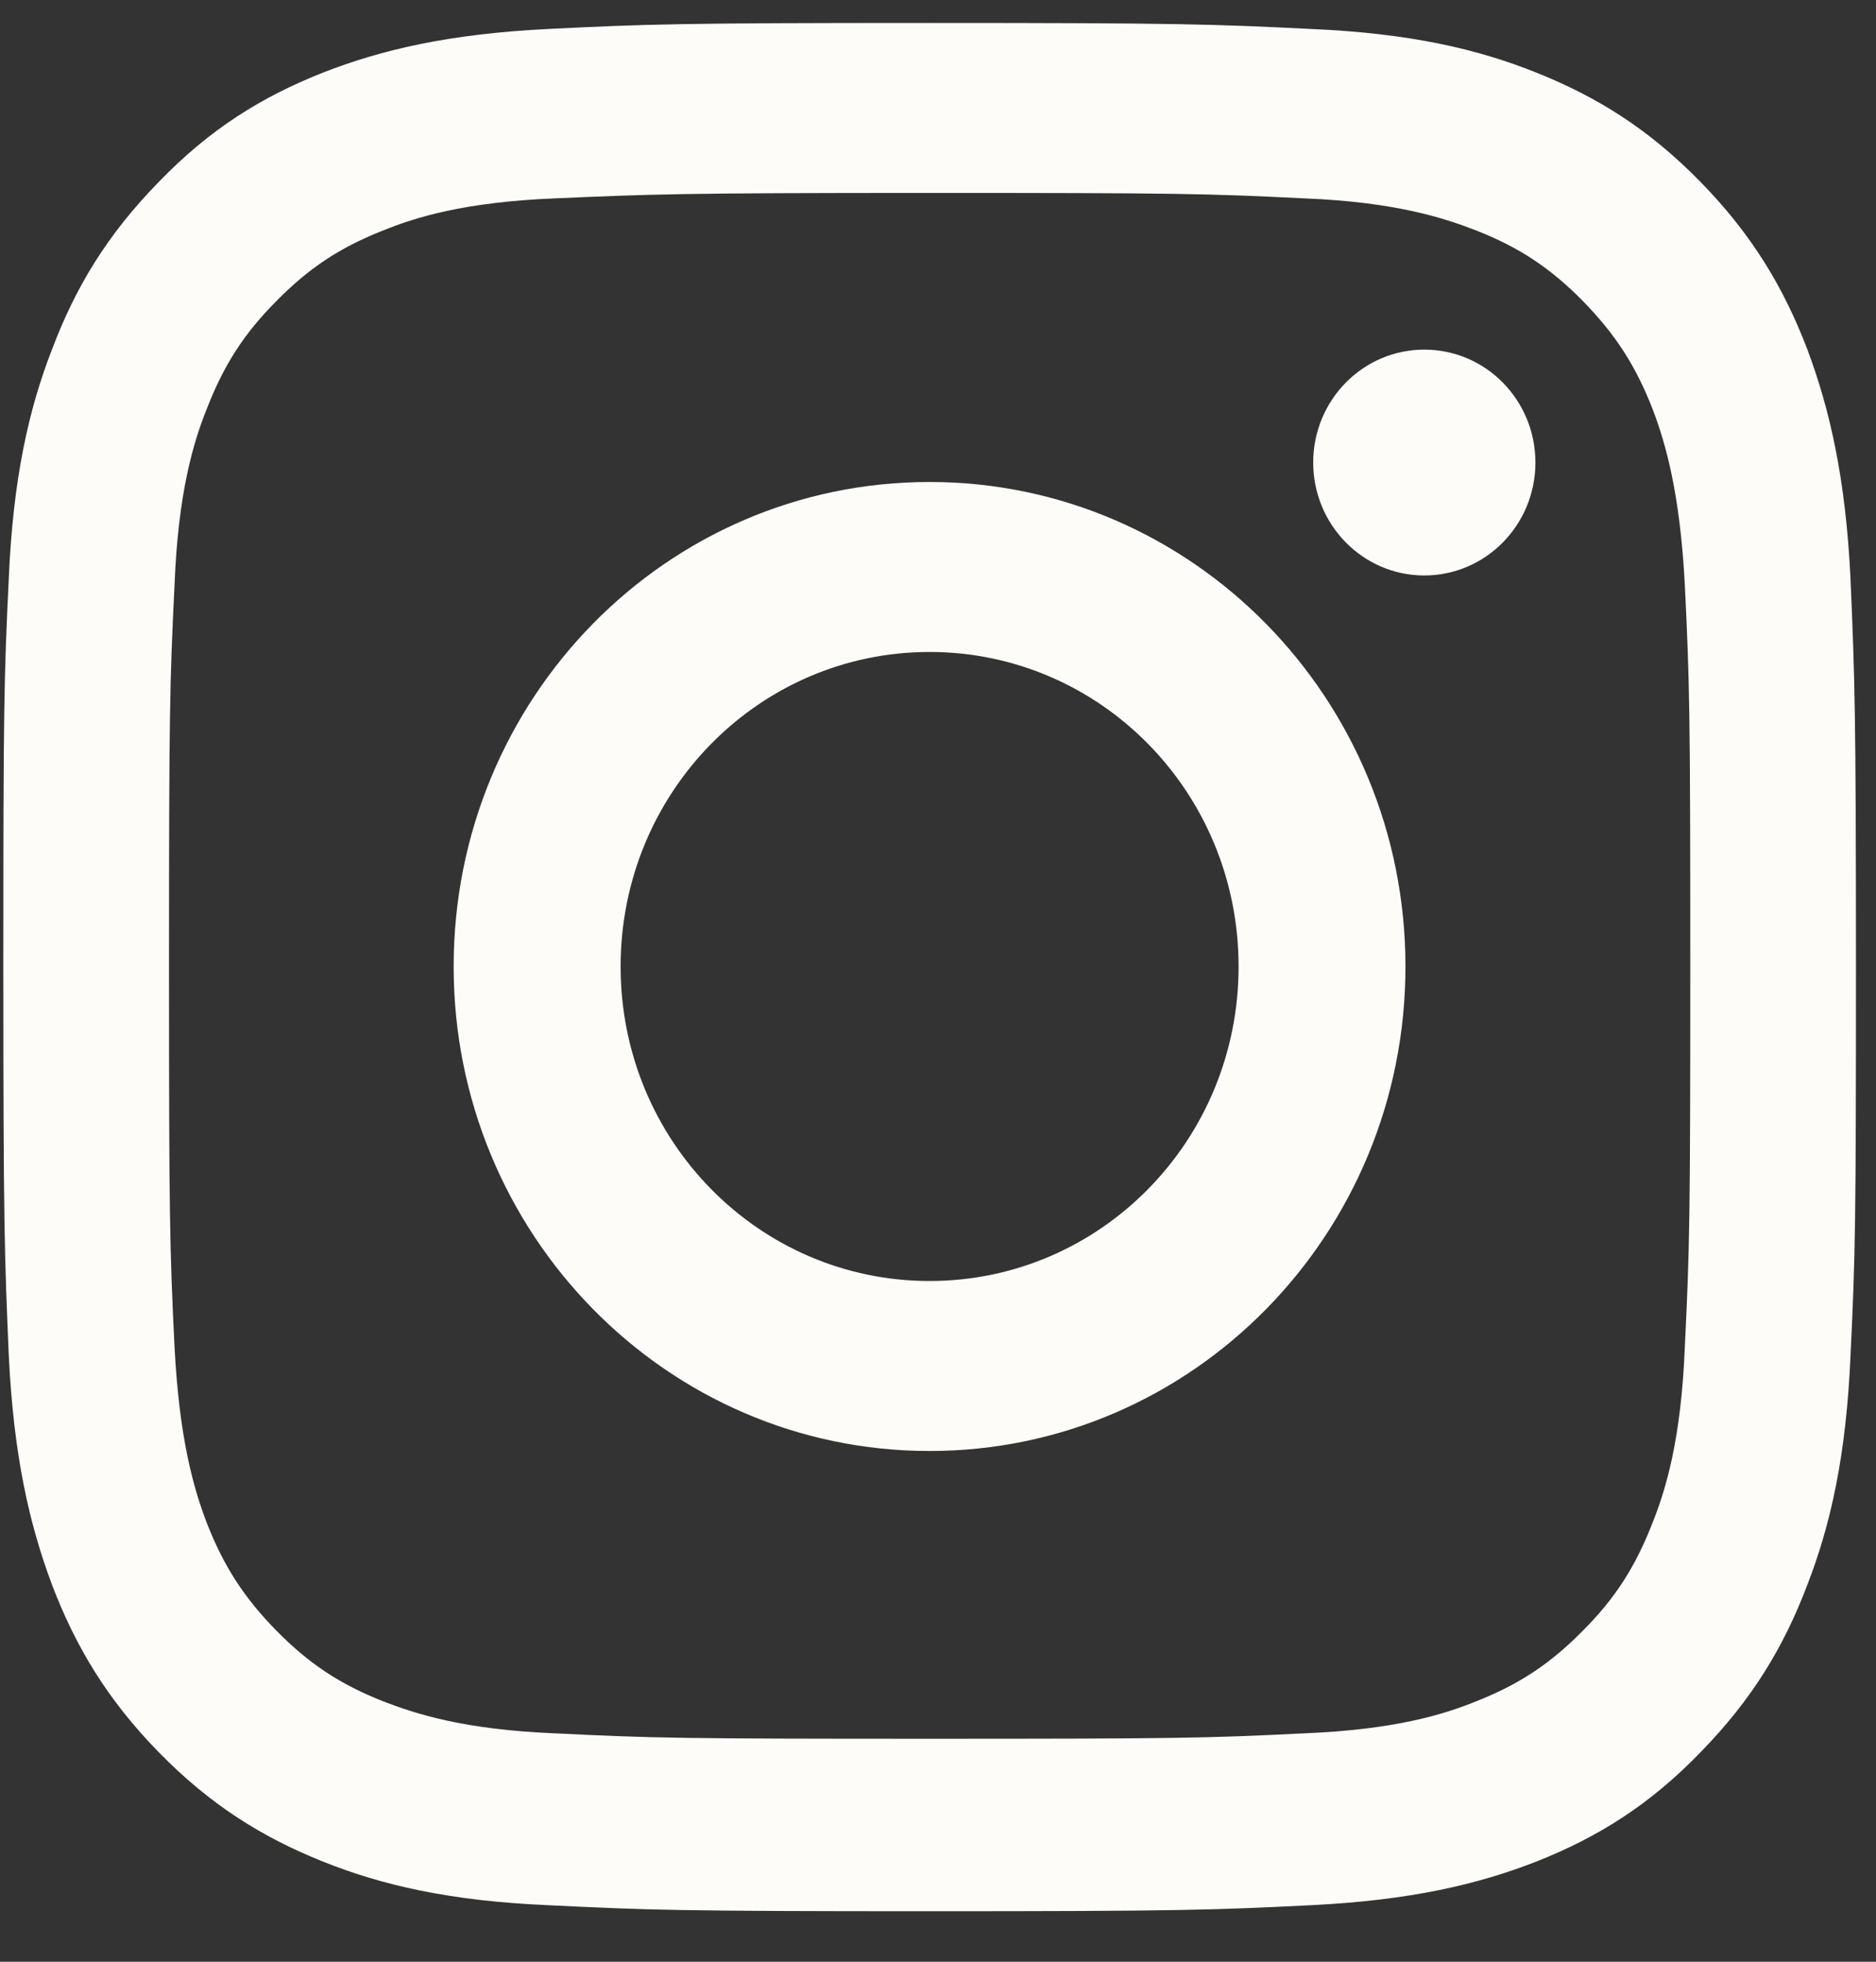
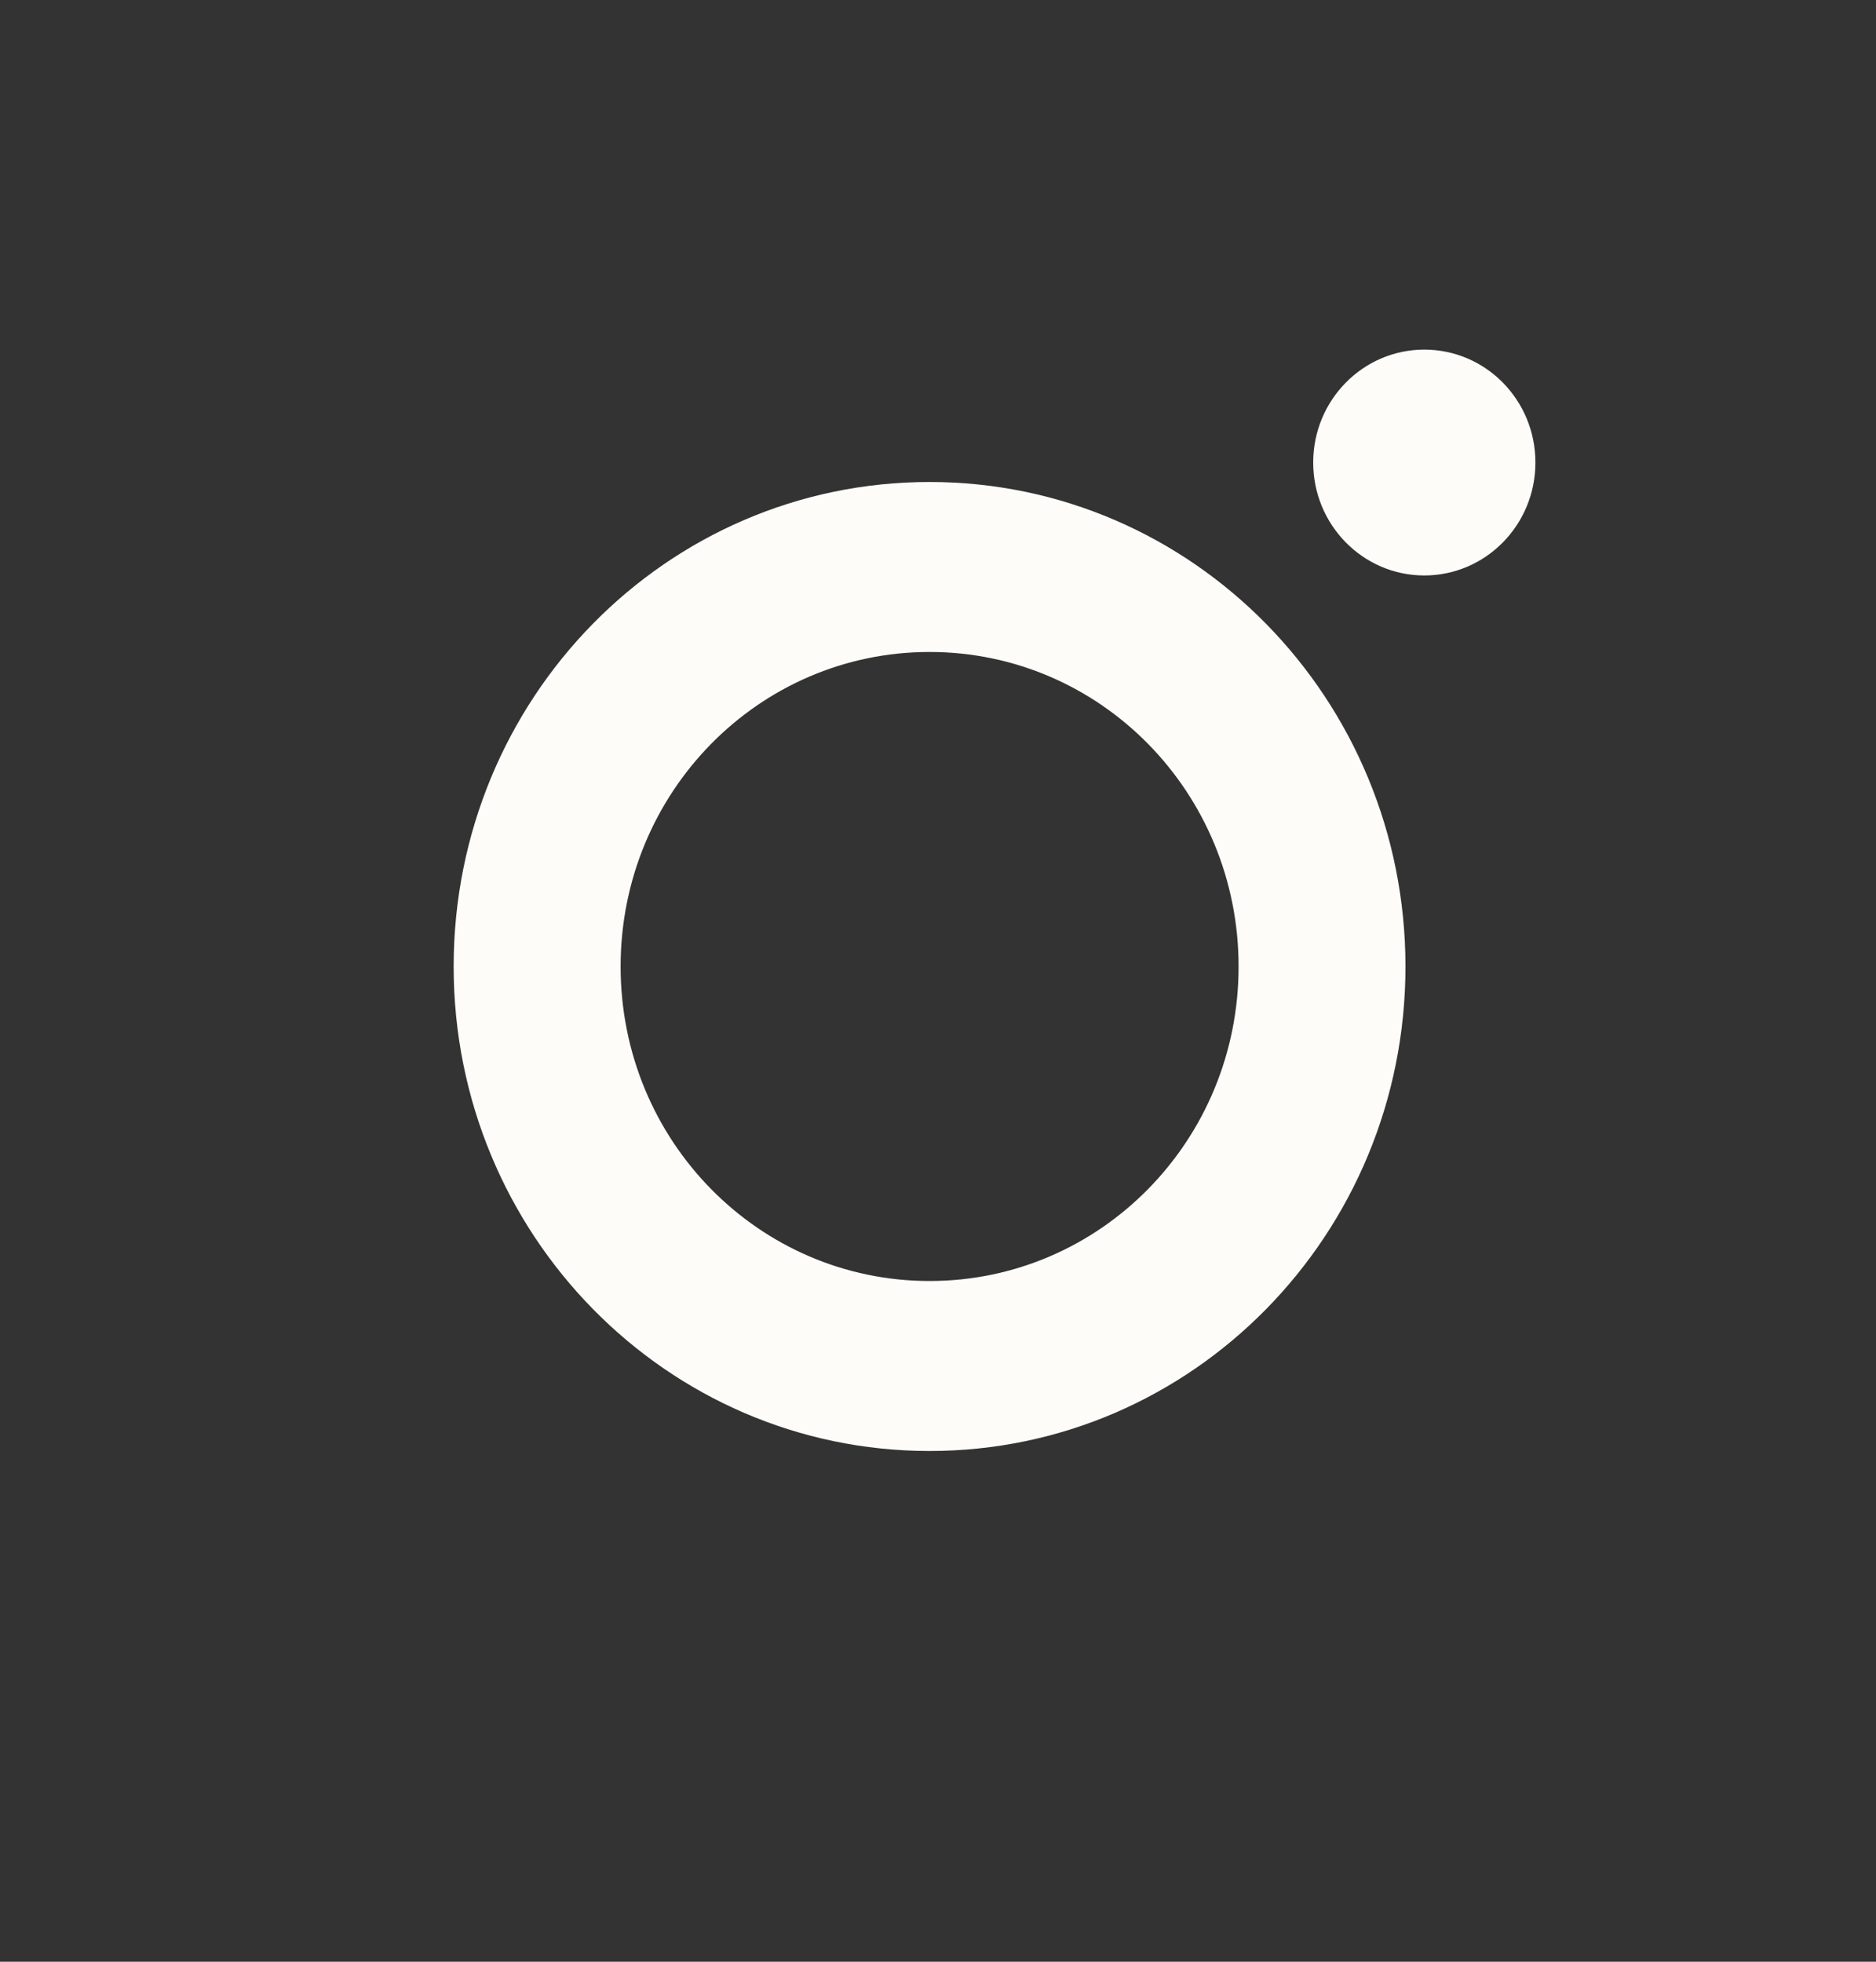
<svg xmlns="http://www.w3.org/2000/svg" width="22" height="23" viewBox="0 0 22 23" fill="none">
  <rect x="0" y="0" width="22" height="23" fill="#333333" stroke="none" />
-   <path d="M10.902 2.262C13.806 2.262 14.148 2.269 15.301 2.326C16.362 2.369 16.931 2.554 17.316 2.704C17.821 2.903 18.184 3.145 18.562 3.529C18.939 3.914 19.181 4.284 19.38 4.796C19.53 5.188 19.701 5.772 19.758 6.854C19.815 8.021 19.822 8.37 19.822 11.324C19.822 14.278 19.815 14.627 19.758 15.795C19.715 16.87 19.537 17.46 19.38 17.852C19.181 18.364 18.946 18.735 18.562 19.119C18.184 19.503 17.821 19.745 17.316 19.945C16.931 20.102 16.355 20.279 15.301 20.322C14.155 20.379 13.806 20.386 10.902 20.386C7.998 20.386 7.656 20.379 6.503 20.322C5.442 20.279 4.873 20.094 4.488 19.945C3.983 19.745 3.62 19.503 3.242 19.119C2.865 18.735 2.623 18.364 2.424 17.852C2.274 17.46 2.103 16.877 2.047 15.795C1.99 14.627 1.982 14.278 1.982 11.324C1.982 8.37 1.99 8.021 2.047 6.854C2.089 5.779 2.267 5.188 2.424 4.796C2.623 4.284 2.858 3.914 3.242 3.529C3.62 3.145 3.983 2.903 4.488 2.704C4.873 2.547 5.449 2.369 6.503 2.326C7.649 2.276 7.998 2.262 10.902 2.262ZM10.902 0.269C7.948 0.269 7.578 0.283 6.424 0.34C5.271 0.397 4.474 0.582 3.783 0.853C3.064 1.138 2.459 1.515 1.861 2.134C1.256 2.753 0.886 3.366 0.609 4.099C0.338 4.796 0.153 5.608 0.103 6.783C0.046 7.957 0.039 8.334 0.039 11.338C0.039 14.342 0.053 14.72 0.103 15.894C0.16 17.069 0.345 17.873 0.609 18.578C0.886 19.304 1.256 19.924 1.861 20.543C2.467 21.162 3.072 21.539 3.783 21.824C4.474 22.102 5.271 22.287 6.424 22.337C7.585 22.394 7.955 22.408 10.902 22.408C13.849 22.408 14.226 22.394 15.38 22.337C16.533 22.28 17.33 22.095 18.021 21.824C18.74 21.539 19.345 21.162 19.943 20.543C20.548 19.924 20.918 19.311 21.196 18.578C21.466 17.881 21.651 17.069 21.701 15.894C21.758 14.72 21.765 14.342 21.765 11.338C21.765 8.334 21.751 7.957 21.701 6.783C21.644 5.608 21.459 4.804 21.196 4.099C20.918 3.373 20.548 2.753 19.943 2.134C19.338 1.515 18.733 1.138 18.021 0.853C17.33 0.575 16.533 0.39 15.38 0.34C14.226 0.283 13.849 0.269 10.902 0.269Z" fill="#FEFCF8" />
  <path d="M10.901 5.651C7.812 5.651 5.32 8.192 5.32 11.332C5.32 14.471 7.819 17.012 10.901 17.012C13.984 17.012 16.482 14.471 16.482 11.332C16.482 8.192 13.984 5.651 10.901 5.651ZM10.901 15.019C8.901 15.019 7.278 13.375 7.278 11.332C7.278 9.288 8.901 7.644 10.901 7.644C12.902 7.644 14.525 9.288 14.525 11.332C14.525 13.375 12.902 15.019 10.901 15.019Z" fill="#FEFCF8" />
  <path d="M16.703 6.747C17.423 6.747 18.006 6.154 18.006 5.423C18.006 4.691 17.423 4.099 16.703 4.099C15.984 4.099 15.4 4.691 15.4 5.423C15.4 6.154 15.984 6.747 16.703 6.747Z" fill="#FEFCF8" />
</svg>